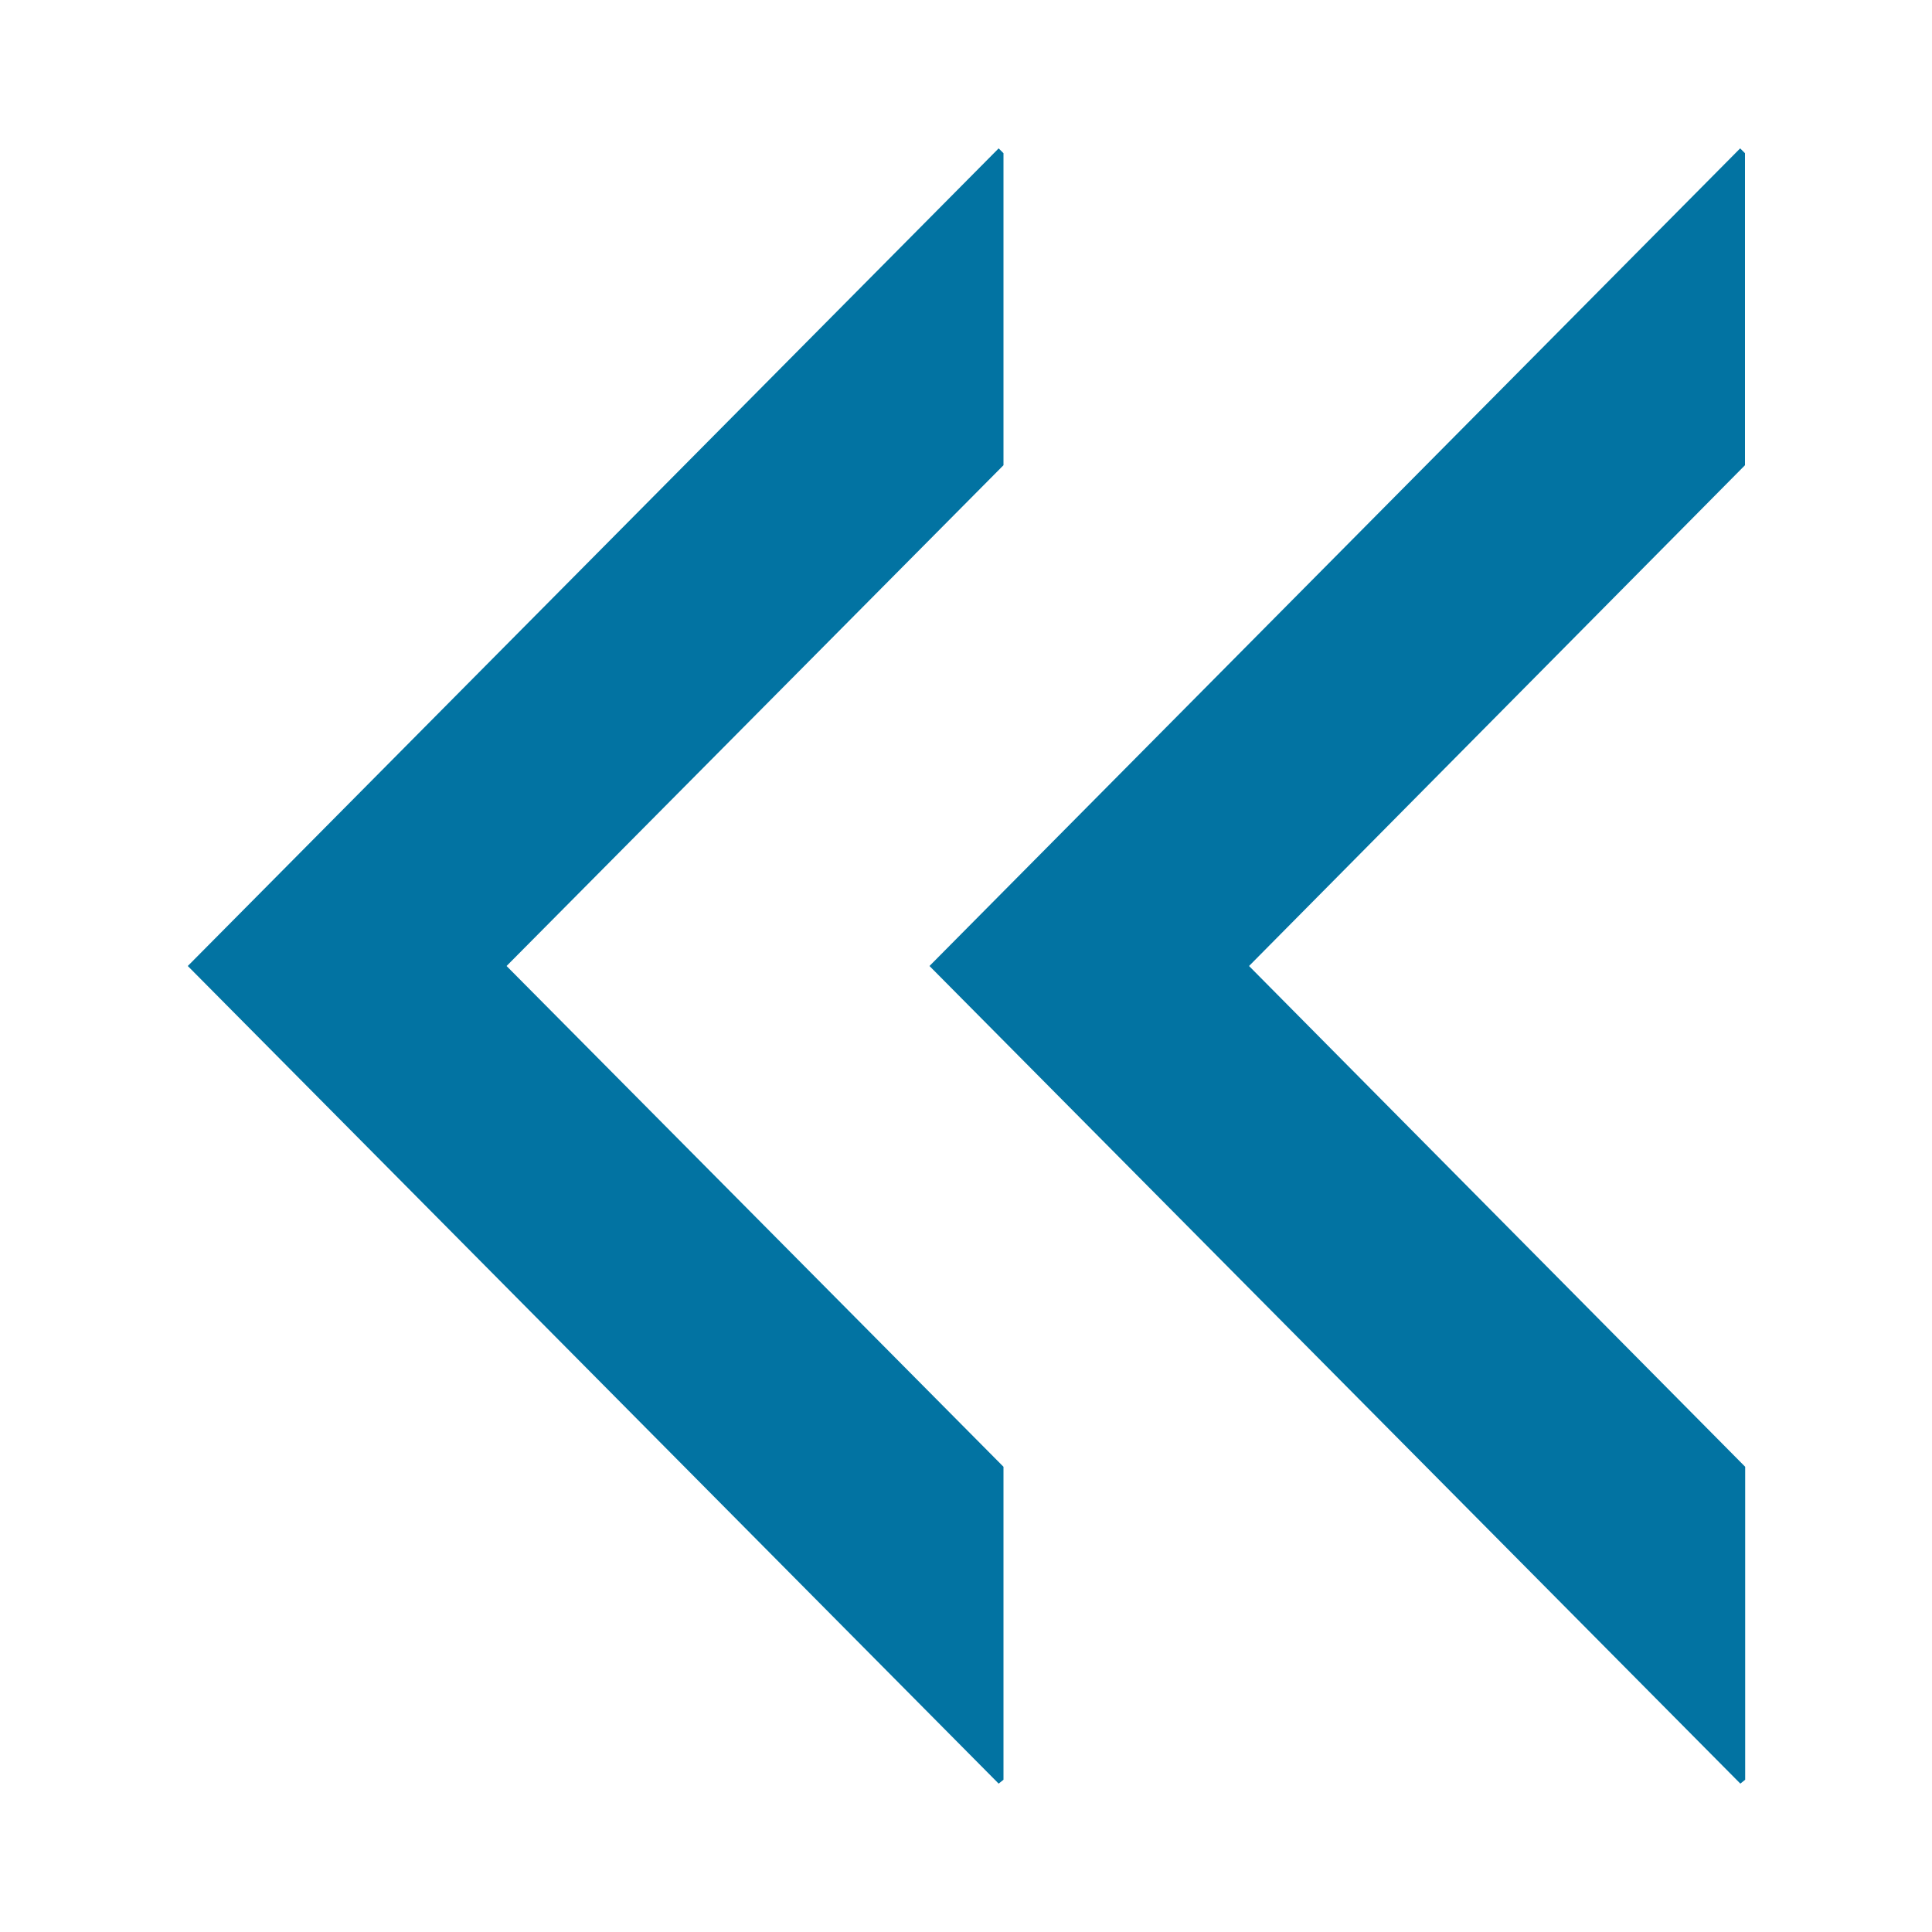
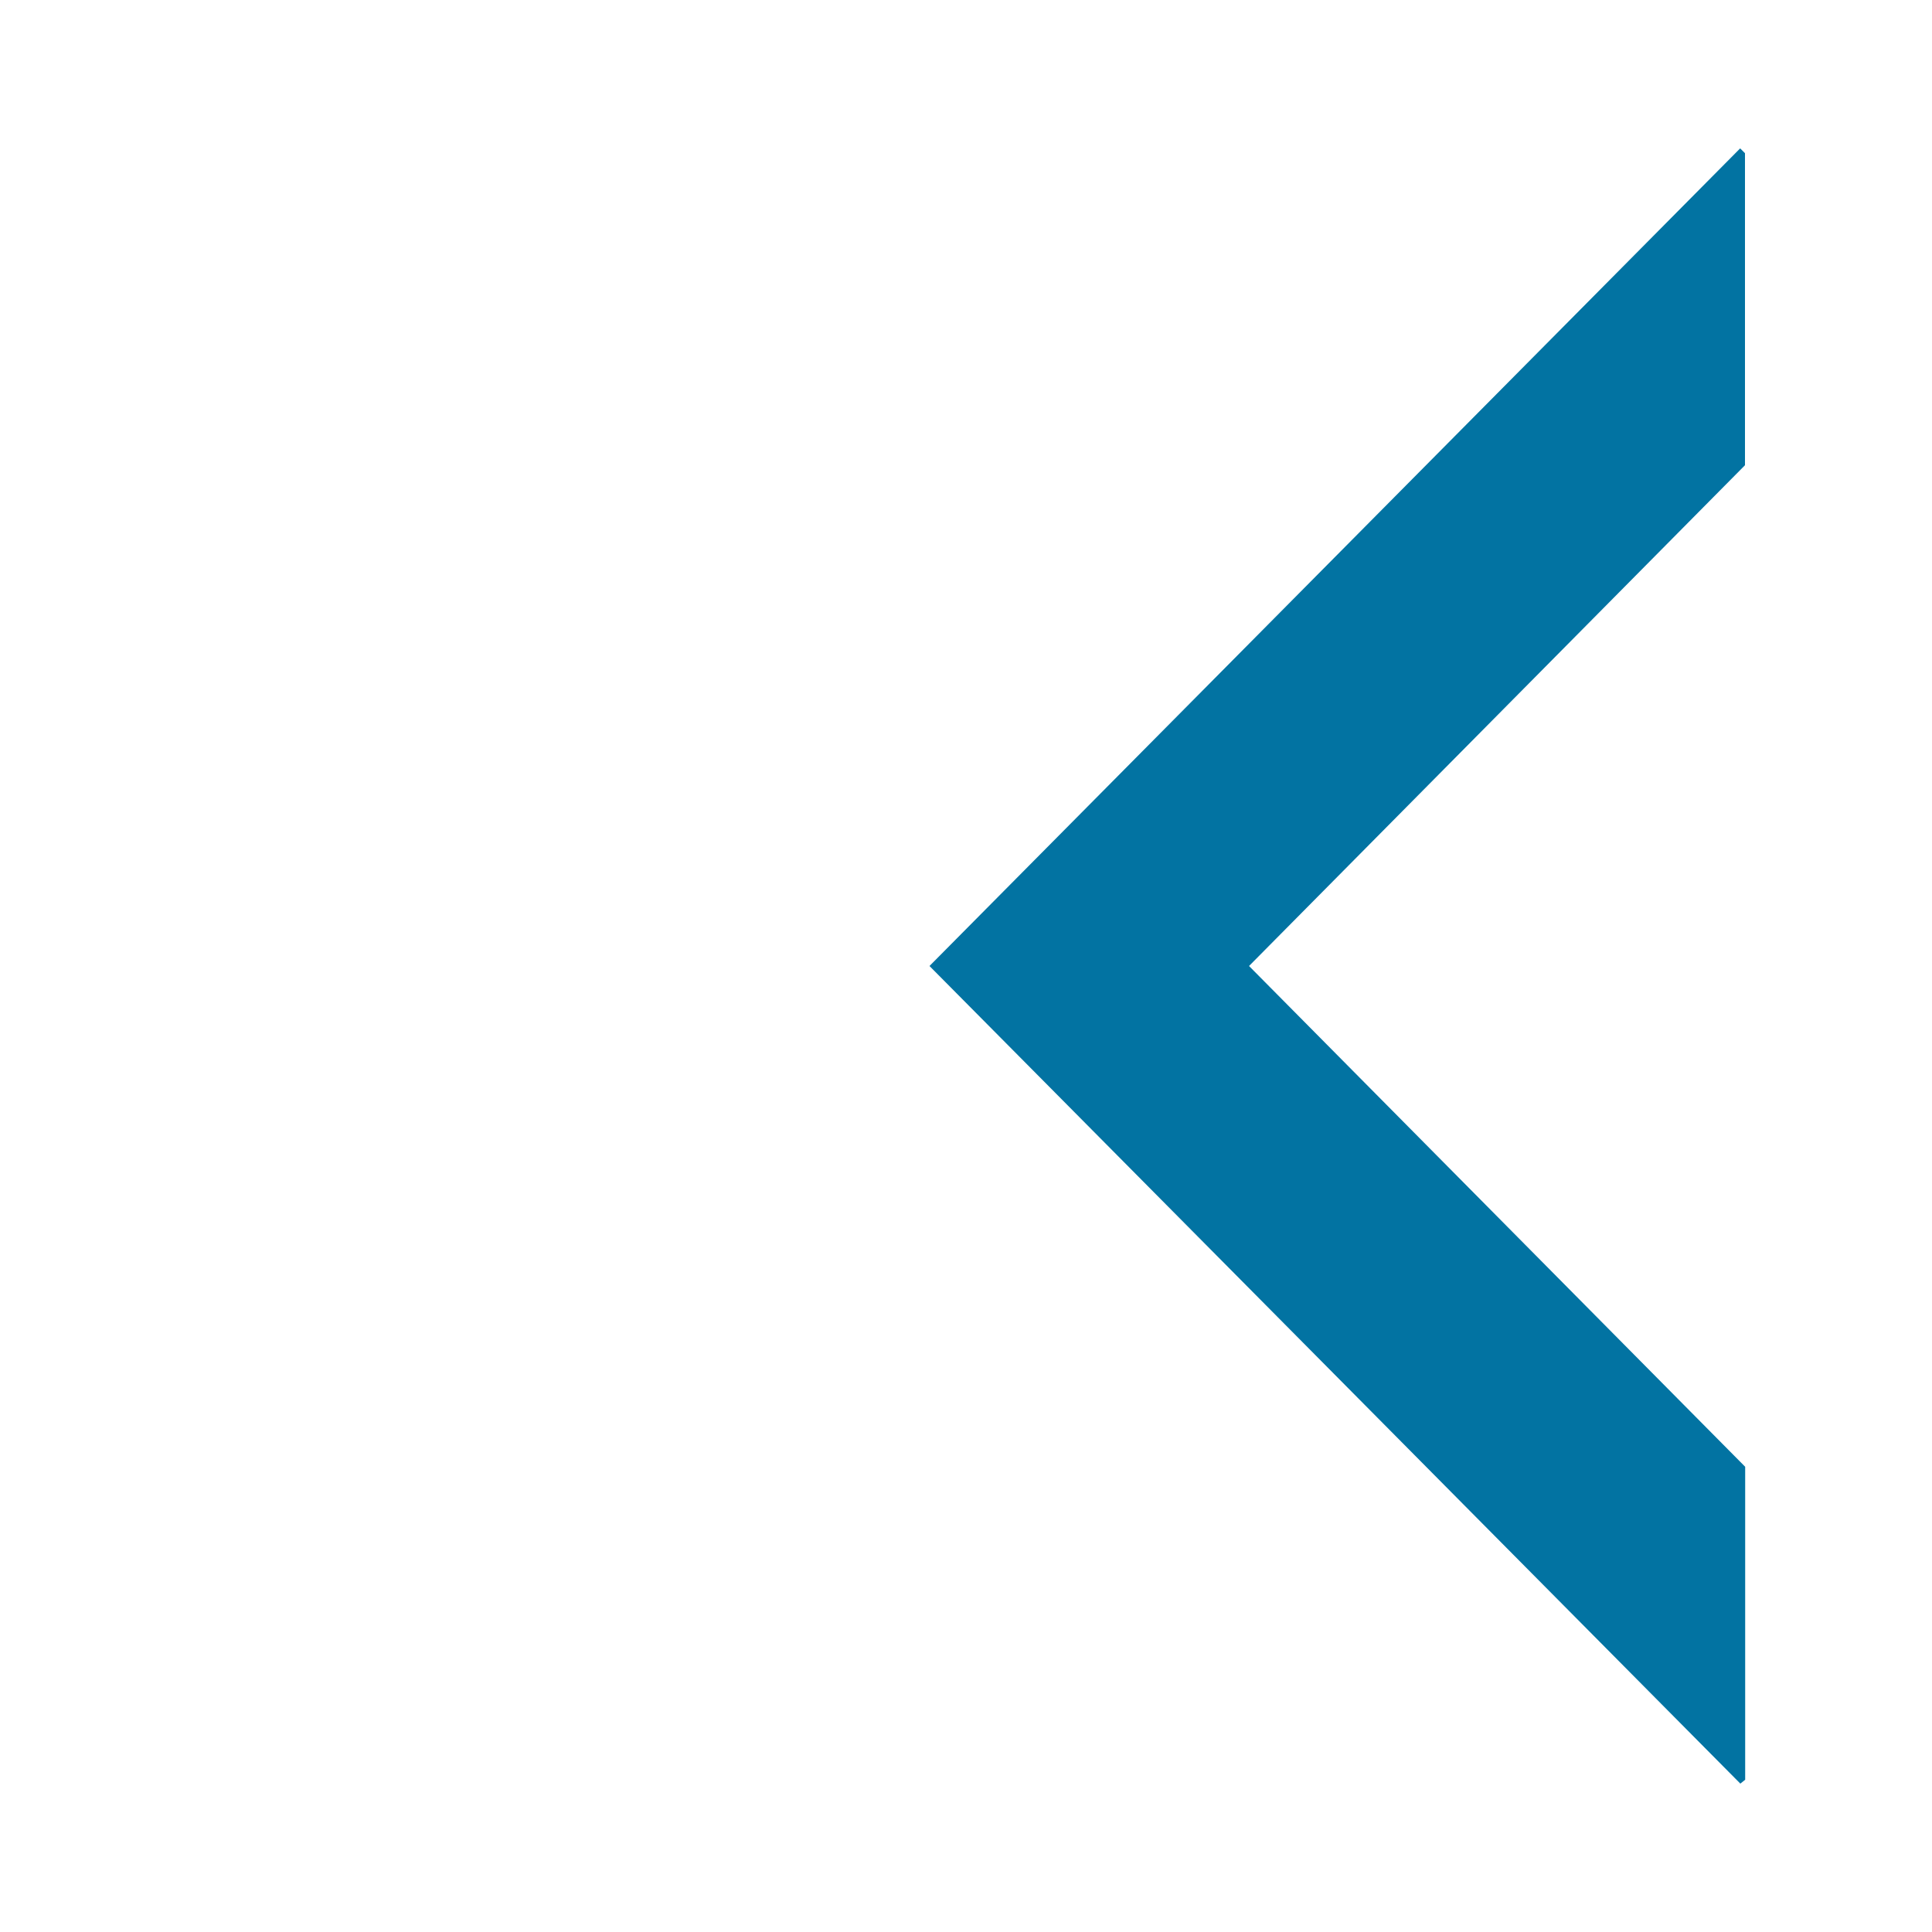
<svg xmlns="http://www.w3.org/2000/svg" viewBox="0 0 1000 1000" style="fill:#0273a2">
  <title>Double caret left direction SVG icon</title>
-   <path d="M323.7,832.3" />
-   <path d="M850.3,832.3" />
-   <path d="M10,854.4" />
  <path d="M900.8,923.2l2.5-2v-162L646.5,500l256.7-259.2V79.3l-2.5-2.5L481.1,500L900.8,923.2z" />
-   <path d="M516.9,923.2l2.5-2v-162L262.2,500l257.2-259.2V79.3l-2.5-2.5L97.2,500L516.9,923.2z" />
  <path d="M990,854.4" />
</svg>